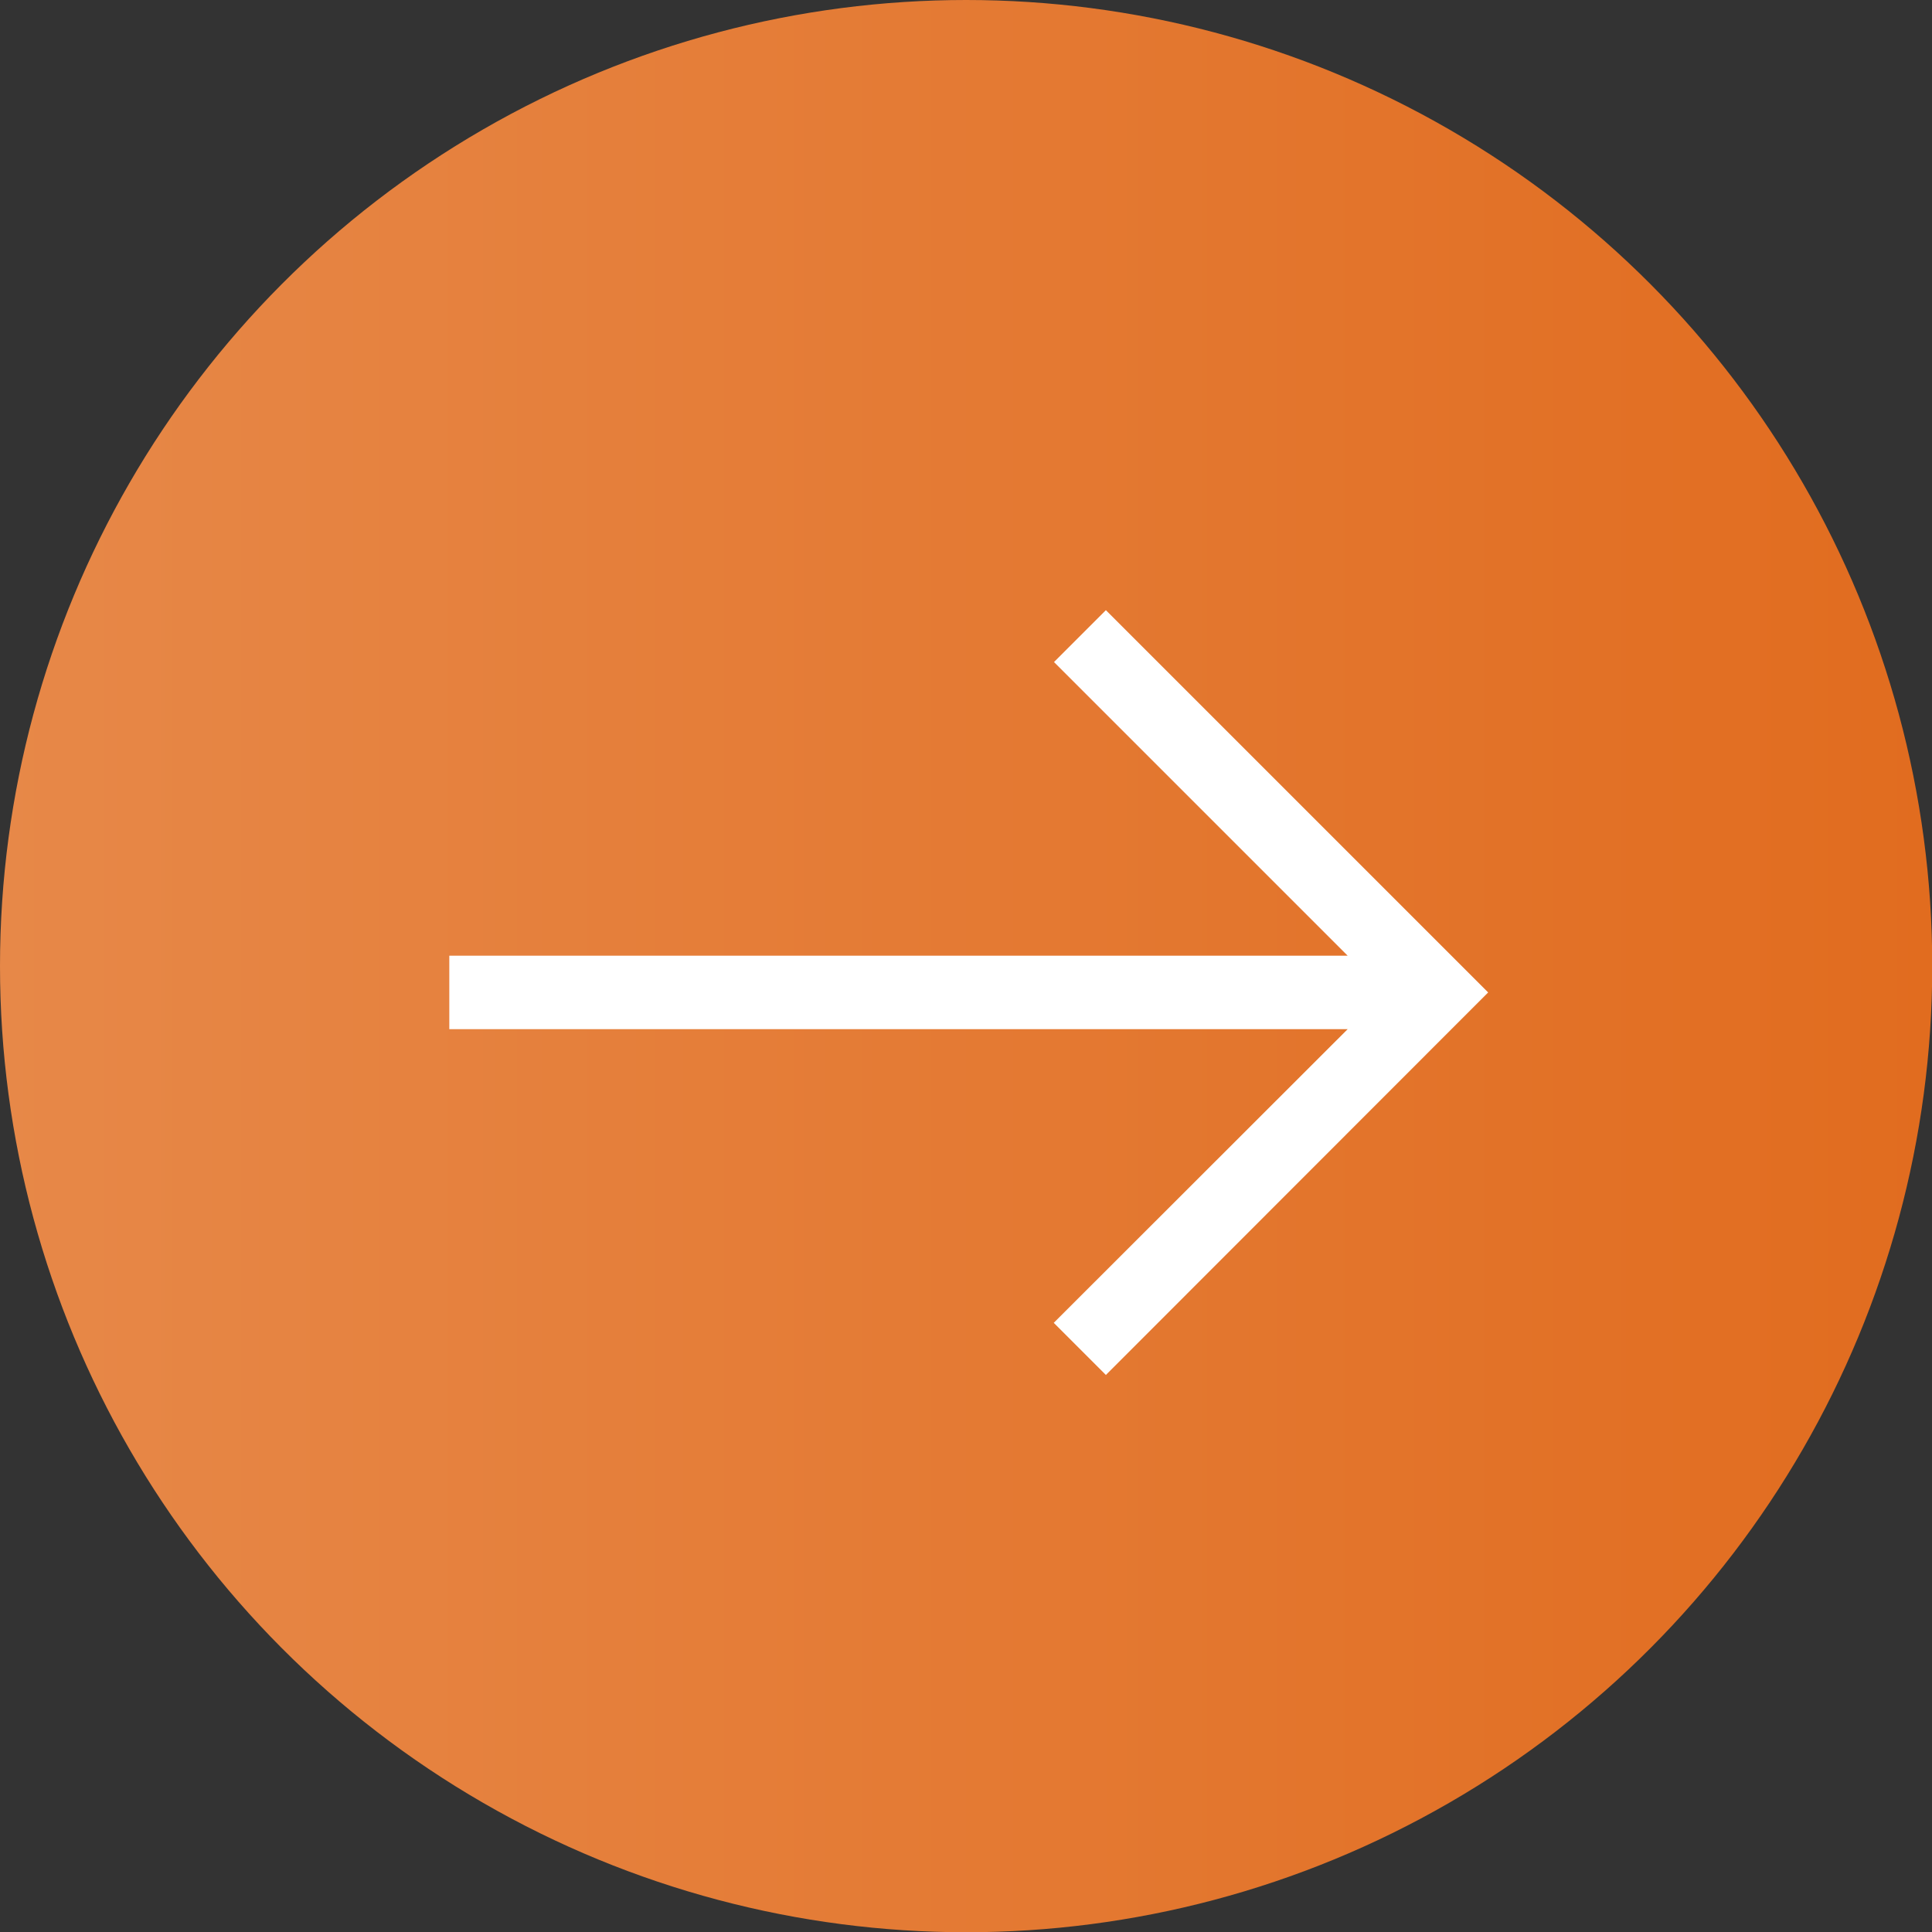
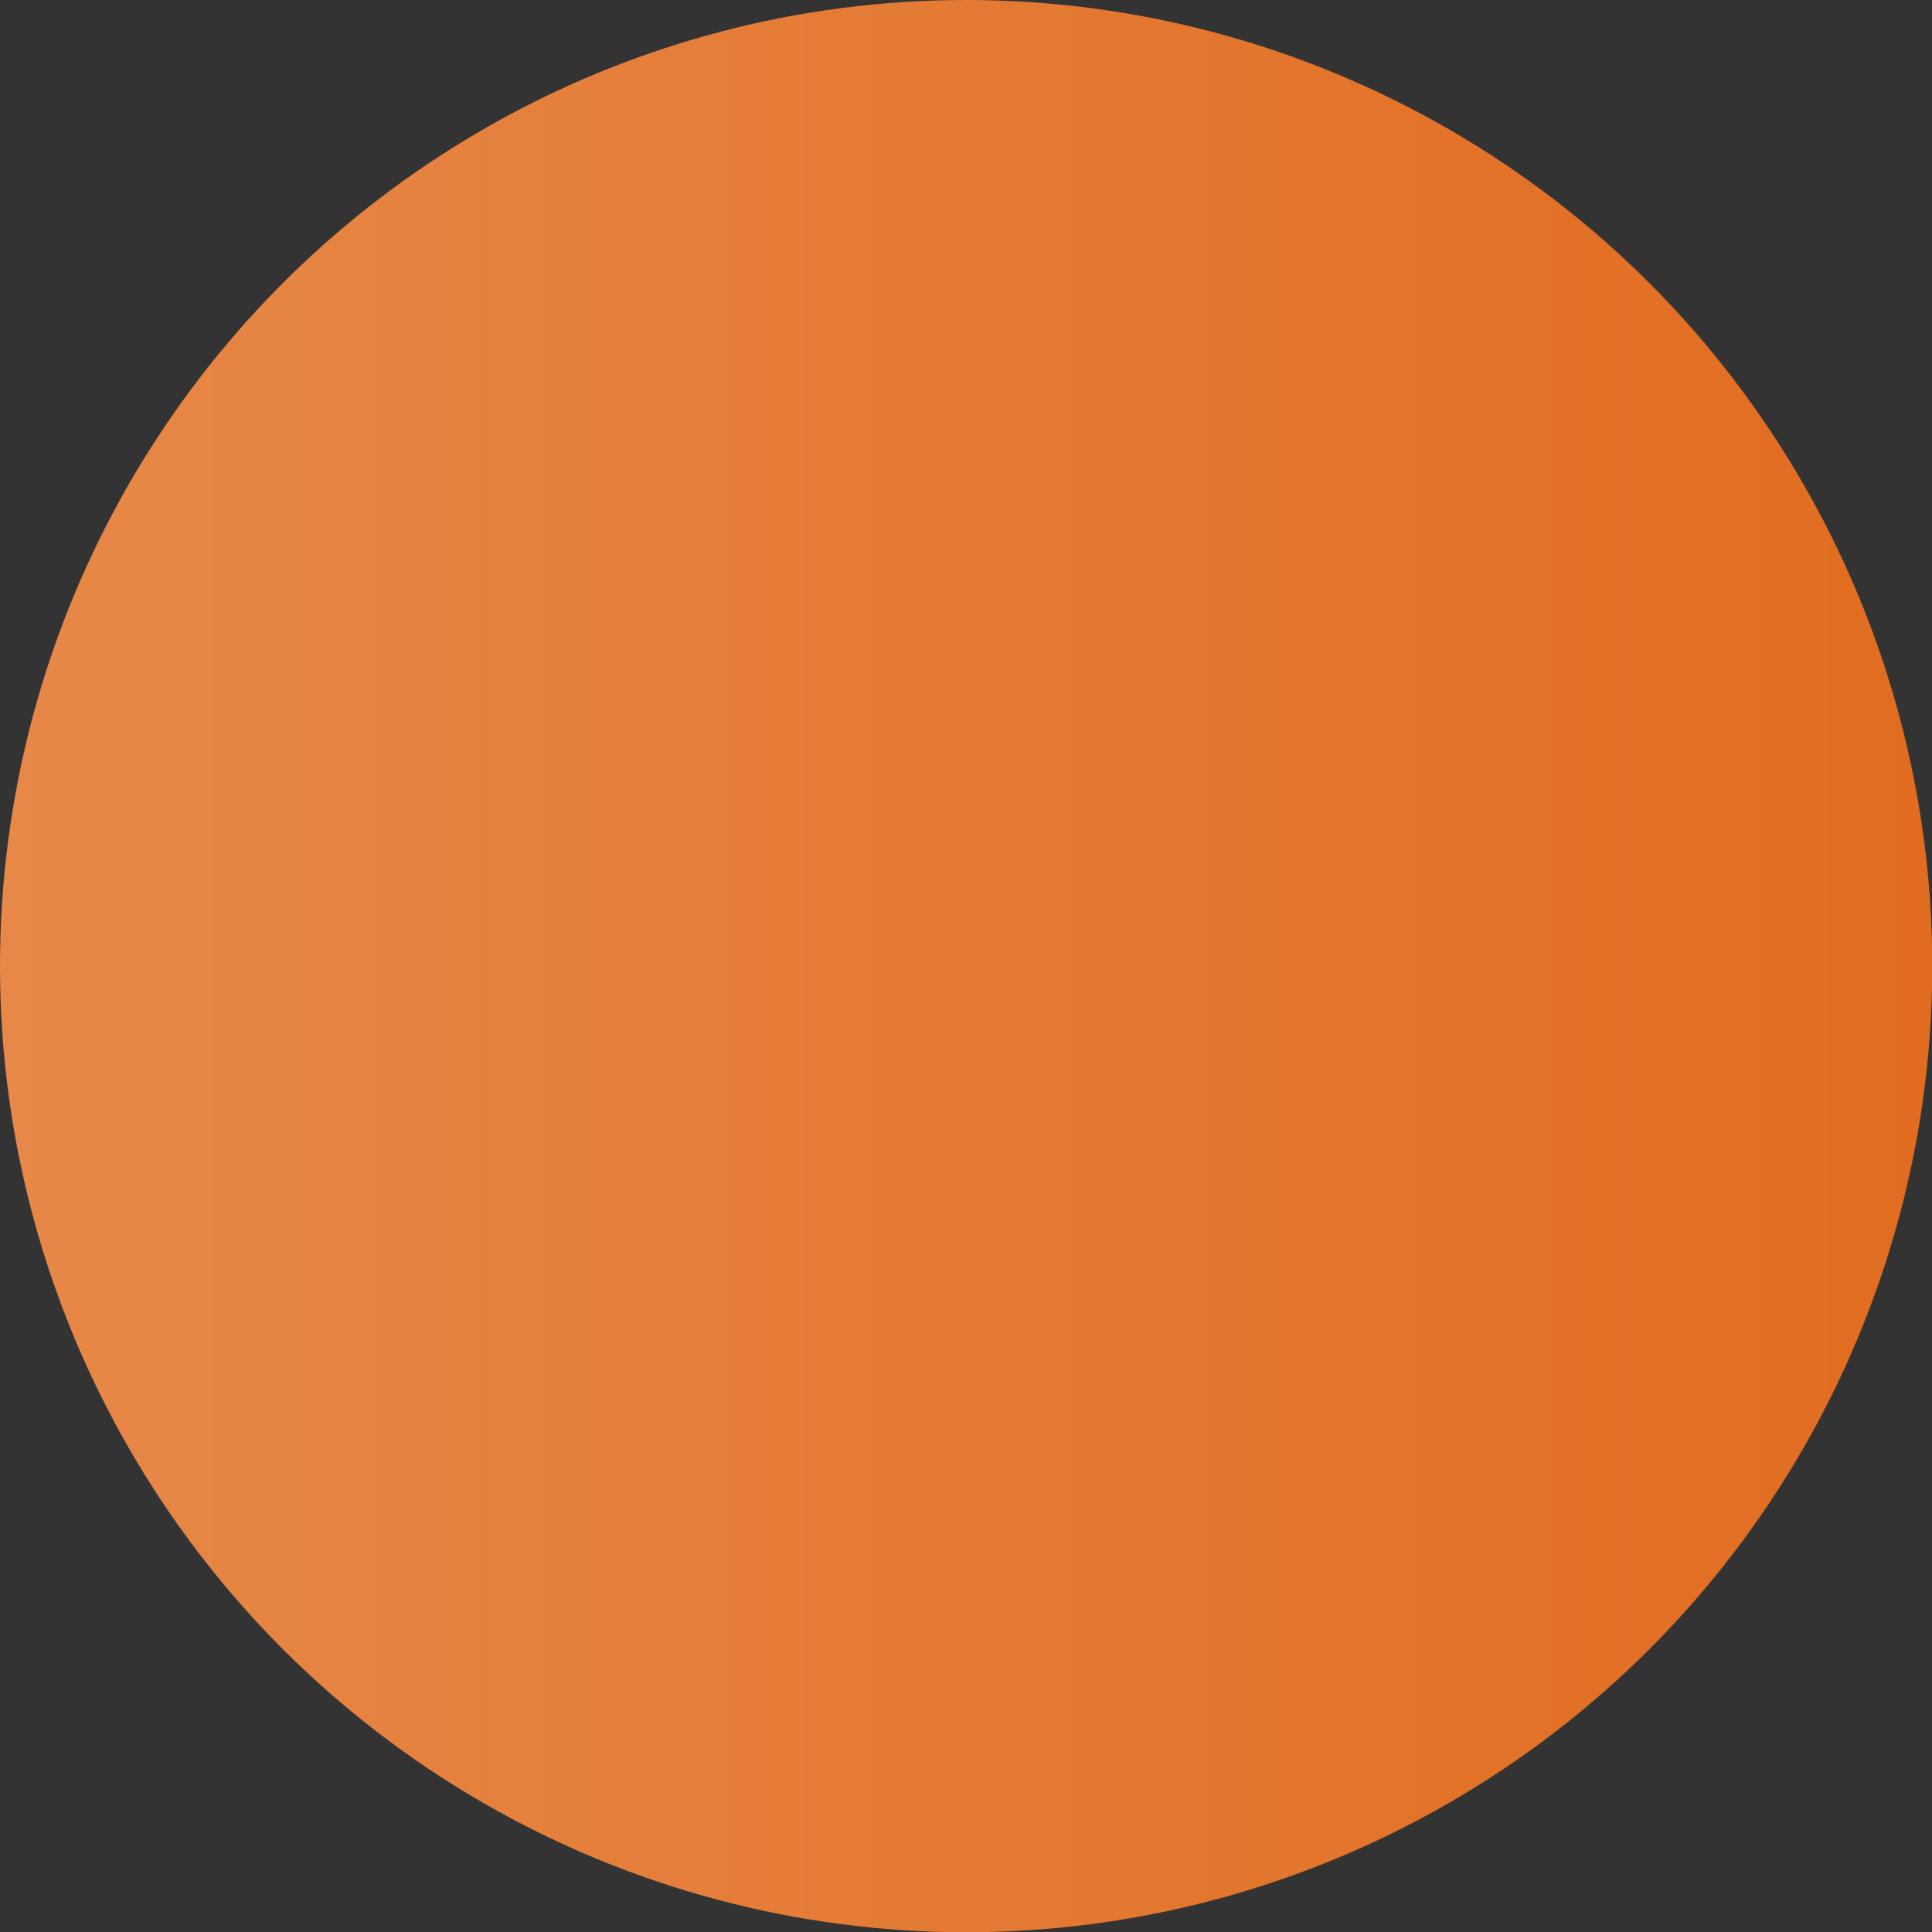
<svg xmlns="http://www.w3.org/2000/svg" id="_Слой_2" data-name="Слой 2" viewBox="0 0 77.83 77.83">
  <rect x="0" y="0" width="77.83" height="77.83" fill="#333333" stroke="none" />
  <defs>
    <style> .cls-1 { fill: #fff; } .cls-2 { fill: url(#_Безымянный_градиент_28); } </style>
    <linearGradient id="_Безымянный_градиент_28" data-name="Безымянный градиент 28" x1="-1976.82" y1="-164.16" x2="-1898.99" y2="-164.16" gradientTransform="translate(1976.82 203.07)" gradientUnits="userSpaceOnUse">
      <stop offset="0" stop-color="#e78848" />
      <stop offset="1" stop-color="#e16c1f" />
    </linearGradient>
  </defs>
  <g id="_Слой_8" data-name="Слой 8">
    <g>
      <circle class="cls-2" cx="38.92" cy="38.92" r="38.92" />
-       <polygon class="cls-1" points="44.55 24.58 42.46 26.67 54.29 38.5 18.1 38.5 18.1 41.46 54.29 41.46 42.45 53.29 44.55 55.39 59.95 39.98 44.55 24.58" />
    </g>
  </g>
</svg>